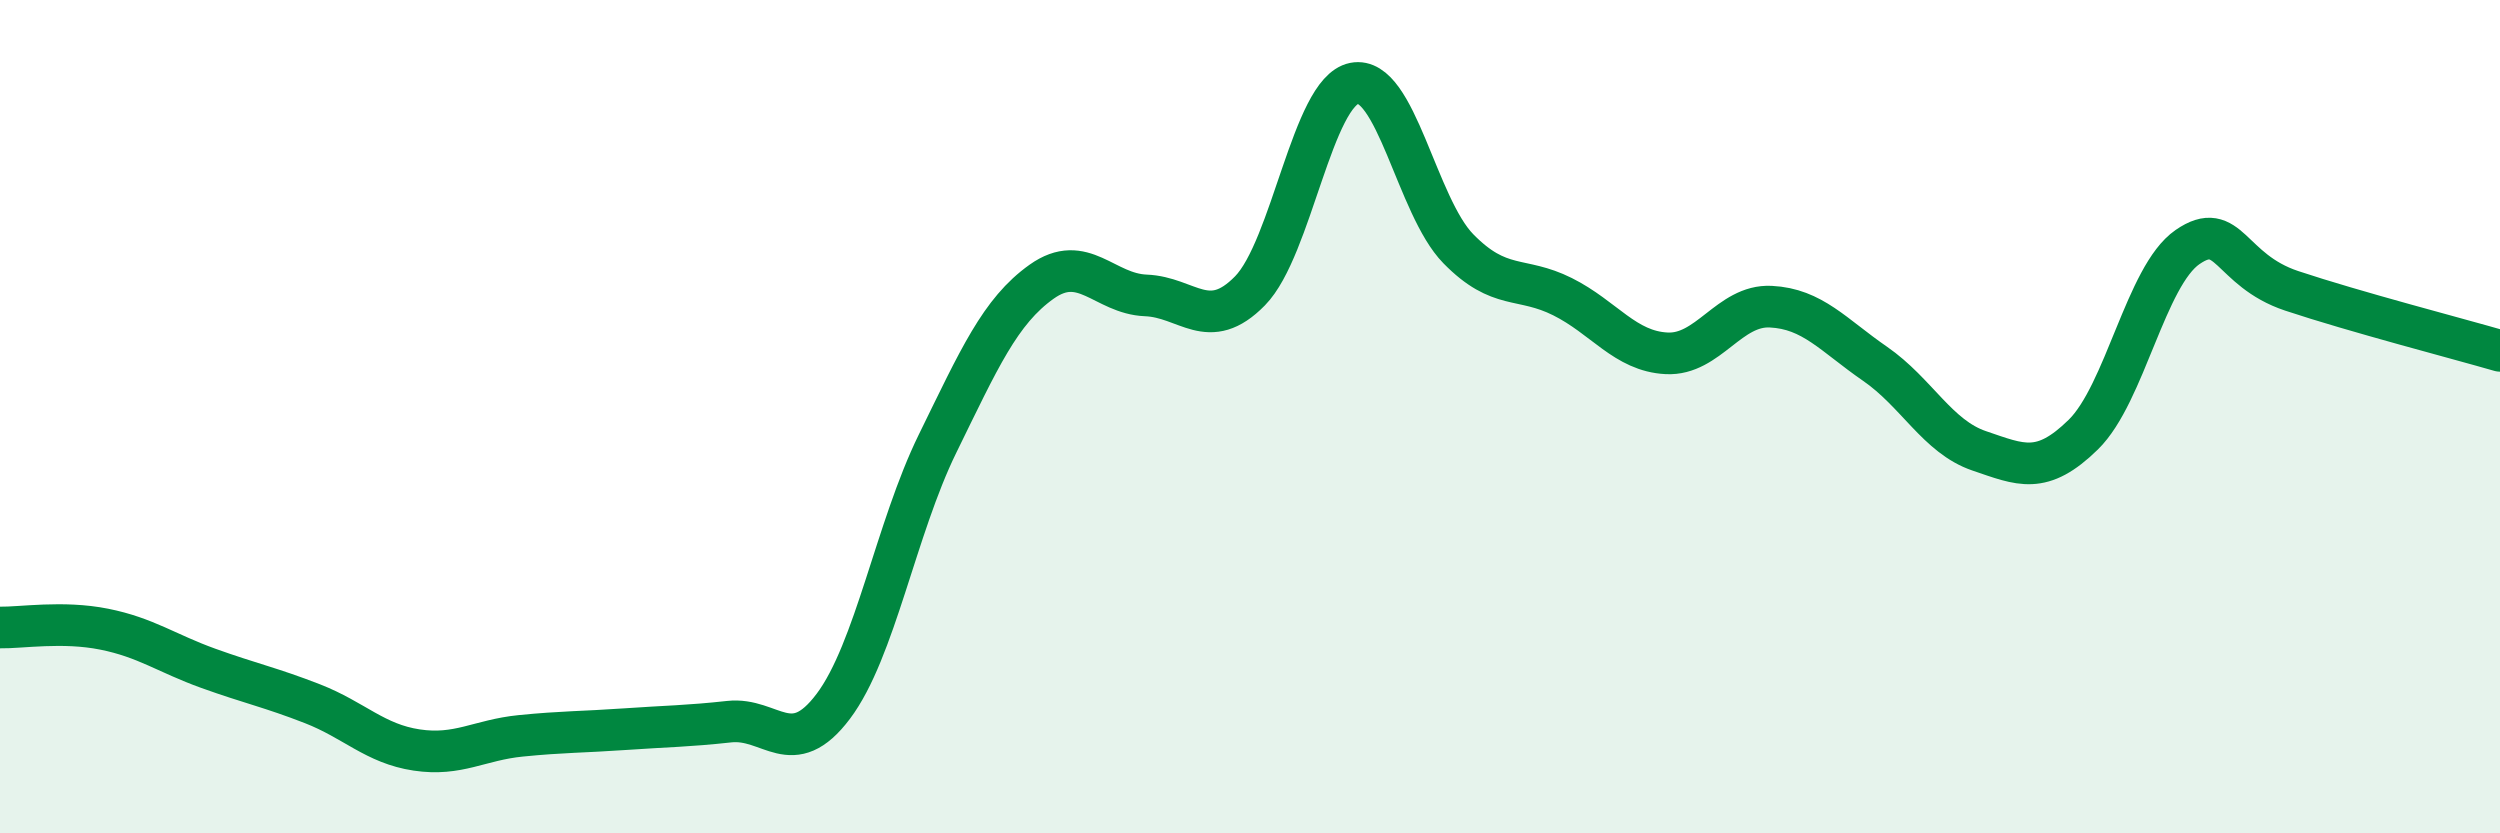
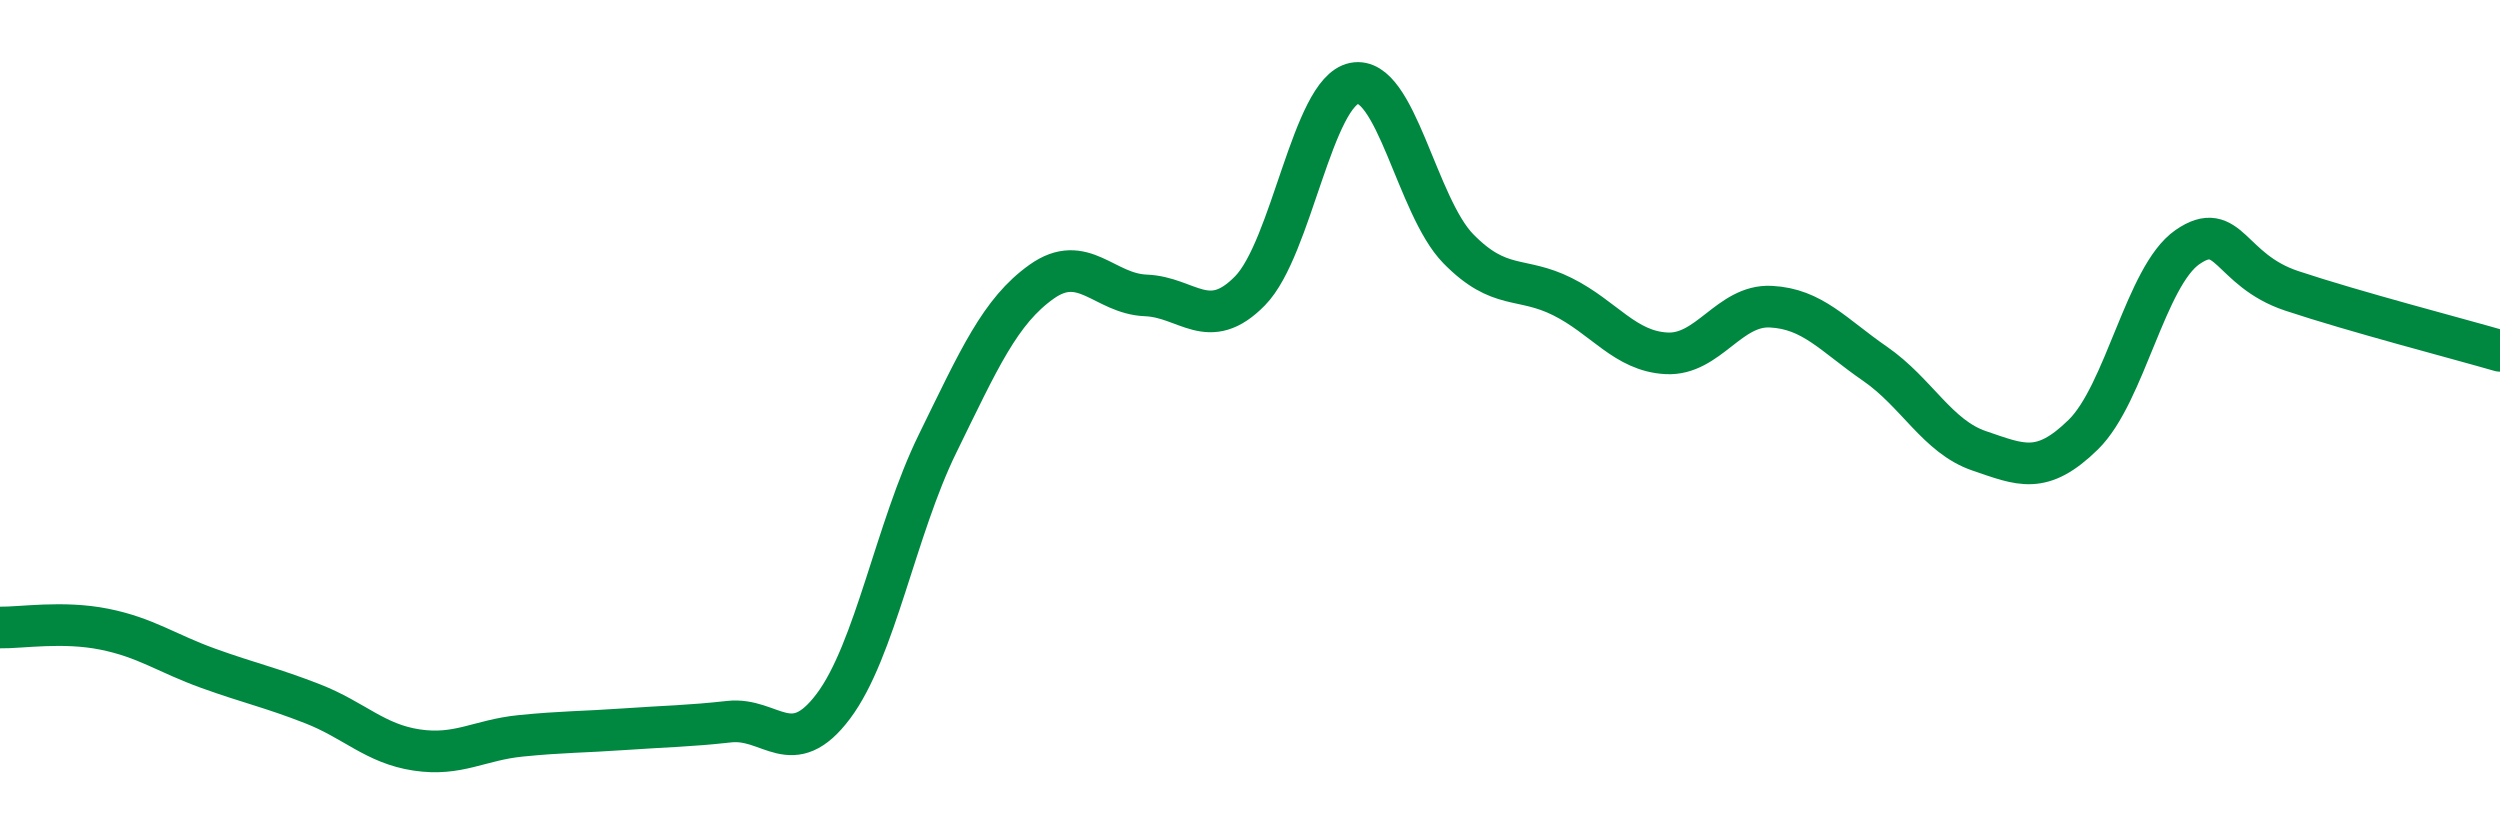
<svg xmlns="http://www.w3.org/2000/svg" width="60" height="20" viewBox="0 0 60 20">
-   <path d="M 0,15.06 C 0.5,15.07 1.5,14.9 2.5,15.1 C 3.5,15.3 4,15.68 5,16.04 C 6,16.4 6.5,16.5 7.5,16.89 C 8.5,17.28 9,17.85 10,18 C 11,18.15 11.5,17.76 12.5,17.66 C 13.5,17.56 14,17.57 15,17.5 C 16,17.43 16.5,17.43 17.5,17.32 C 18.5,17.21 19,18.28 20,16.95 C 21,15.62 21.5,12.69 22.5,10.65 C 23.5,8.61 24,7.47 25,6.76 C 26,6.05 26.5,7.05 27.5,7.09 C 28.5,7.13 29,8 30,6.98 C 31,5.96 31.5,2.2 32.5,2 C 33.5,1.8 34,4.95 35,5.97 C 36,6.99 36.5,6.62 37.5,7.12 C 38.5,7.62 39,8.43 40,8.48 C 41,8.53 41.5,7.31 42.5,7.36 C 43.5,7.41 44,8.04 45,8.73 C 46,9.42 46.5,10.48 47.5,10.82 C 48.5,11.16 49,11.41 50,10.43 C 51,9.45 51.5,6.62 52.5,5.93 C 53.5,5.24 53.5,6.48 55,6.98 C 56.5,7.48 59,8.13 60,8.42L60 20L0 20Z" fill="#008740" opacity="0.1" stroke-linecap="round" stroke-linejoin="round" />
  <path d="M 0,15.06 C 0.5,15.07 1.5,14.9 2.5,15.1 C 3.5,15.3 4,15.68 5,16.04 C 6,16.4 6.5,16.5 7.5,16.89 C 8.5,17.28 9,17.85 10,18 C 11,18.15 11.5,17.76 12.5,17.66 C 13.5,17.56 14,17.57 15,17.5 C 16,17.43 16.5,17.43 17.5,17.32 C 18.5,17.21 19,18.28 20,16.95 C 21,15.62 21.5,12.69 22.5,10.65 C 23.5,8.61 24,7.47 25,6.76 C 26,6.05 26.5,7.05 27.5,7.09 C 28.5,7.13 29,8 30,6.98 C 31,5.96 31.5,2.2 32.5,2 C 33.5,1.8 34,4.95 35,5.97 C 36,6.99 36.5,6.62 37.5,7.12 C 38.5,7.62 39,8.43 40,8.48 C 41,8.53 41.5,7.31 42.5,7.36 C 43.5,7.41 44,8.04 45,8.73 C 46,9.42 46.5,10.48 47.5,10.82 C 48.5,11.16 49,11.41 50,10.43 C 51,9.45 51.5,6.62 52.5,5.93 C 53.5,5.24 53.5,6.48 55,6.98 C 56.5,7.48 59,8.13 60,8.42" stroke="#008740" stroke-width="1" fill="none" stroke-linecap="round" stroke-linejoin="round" />
</svg>